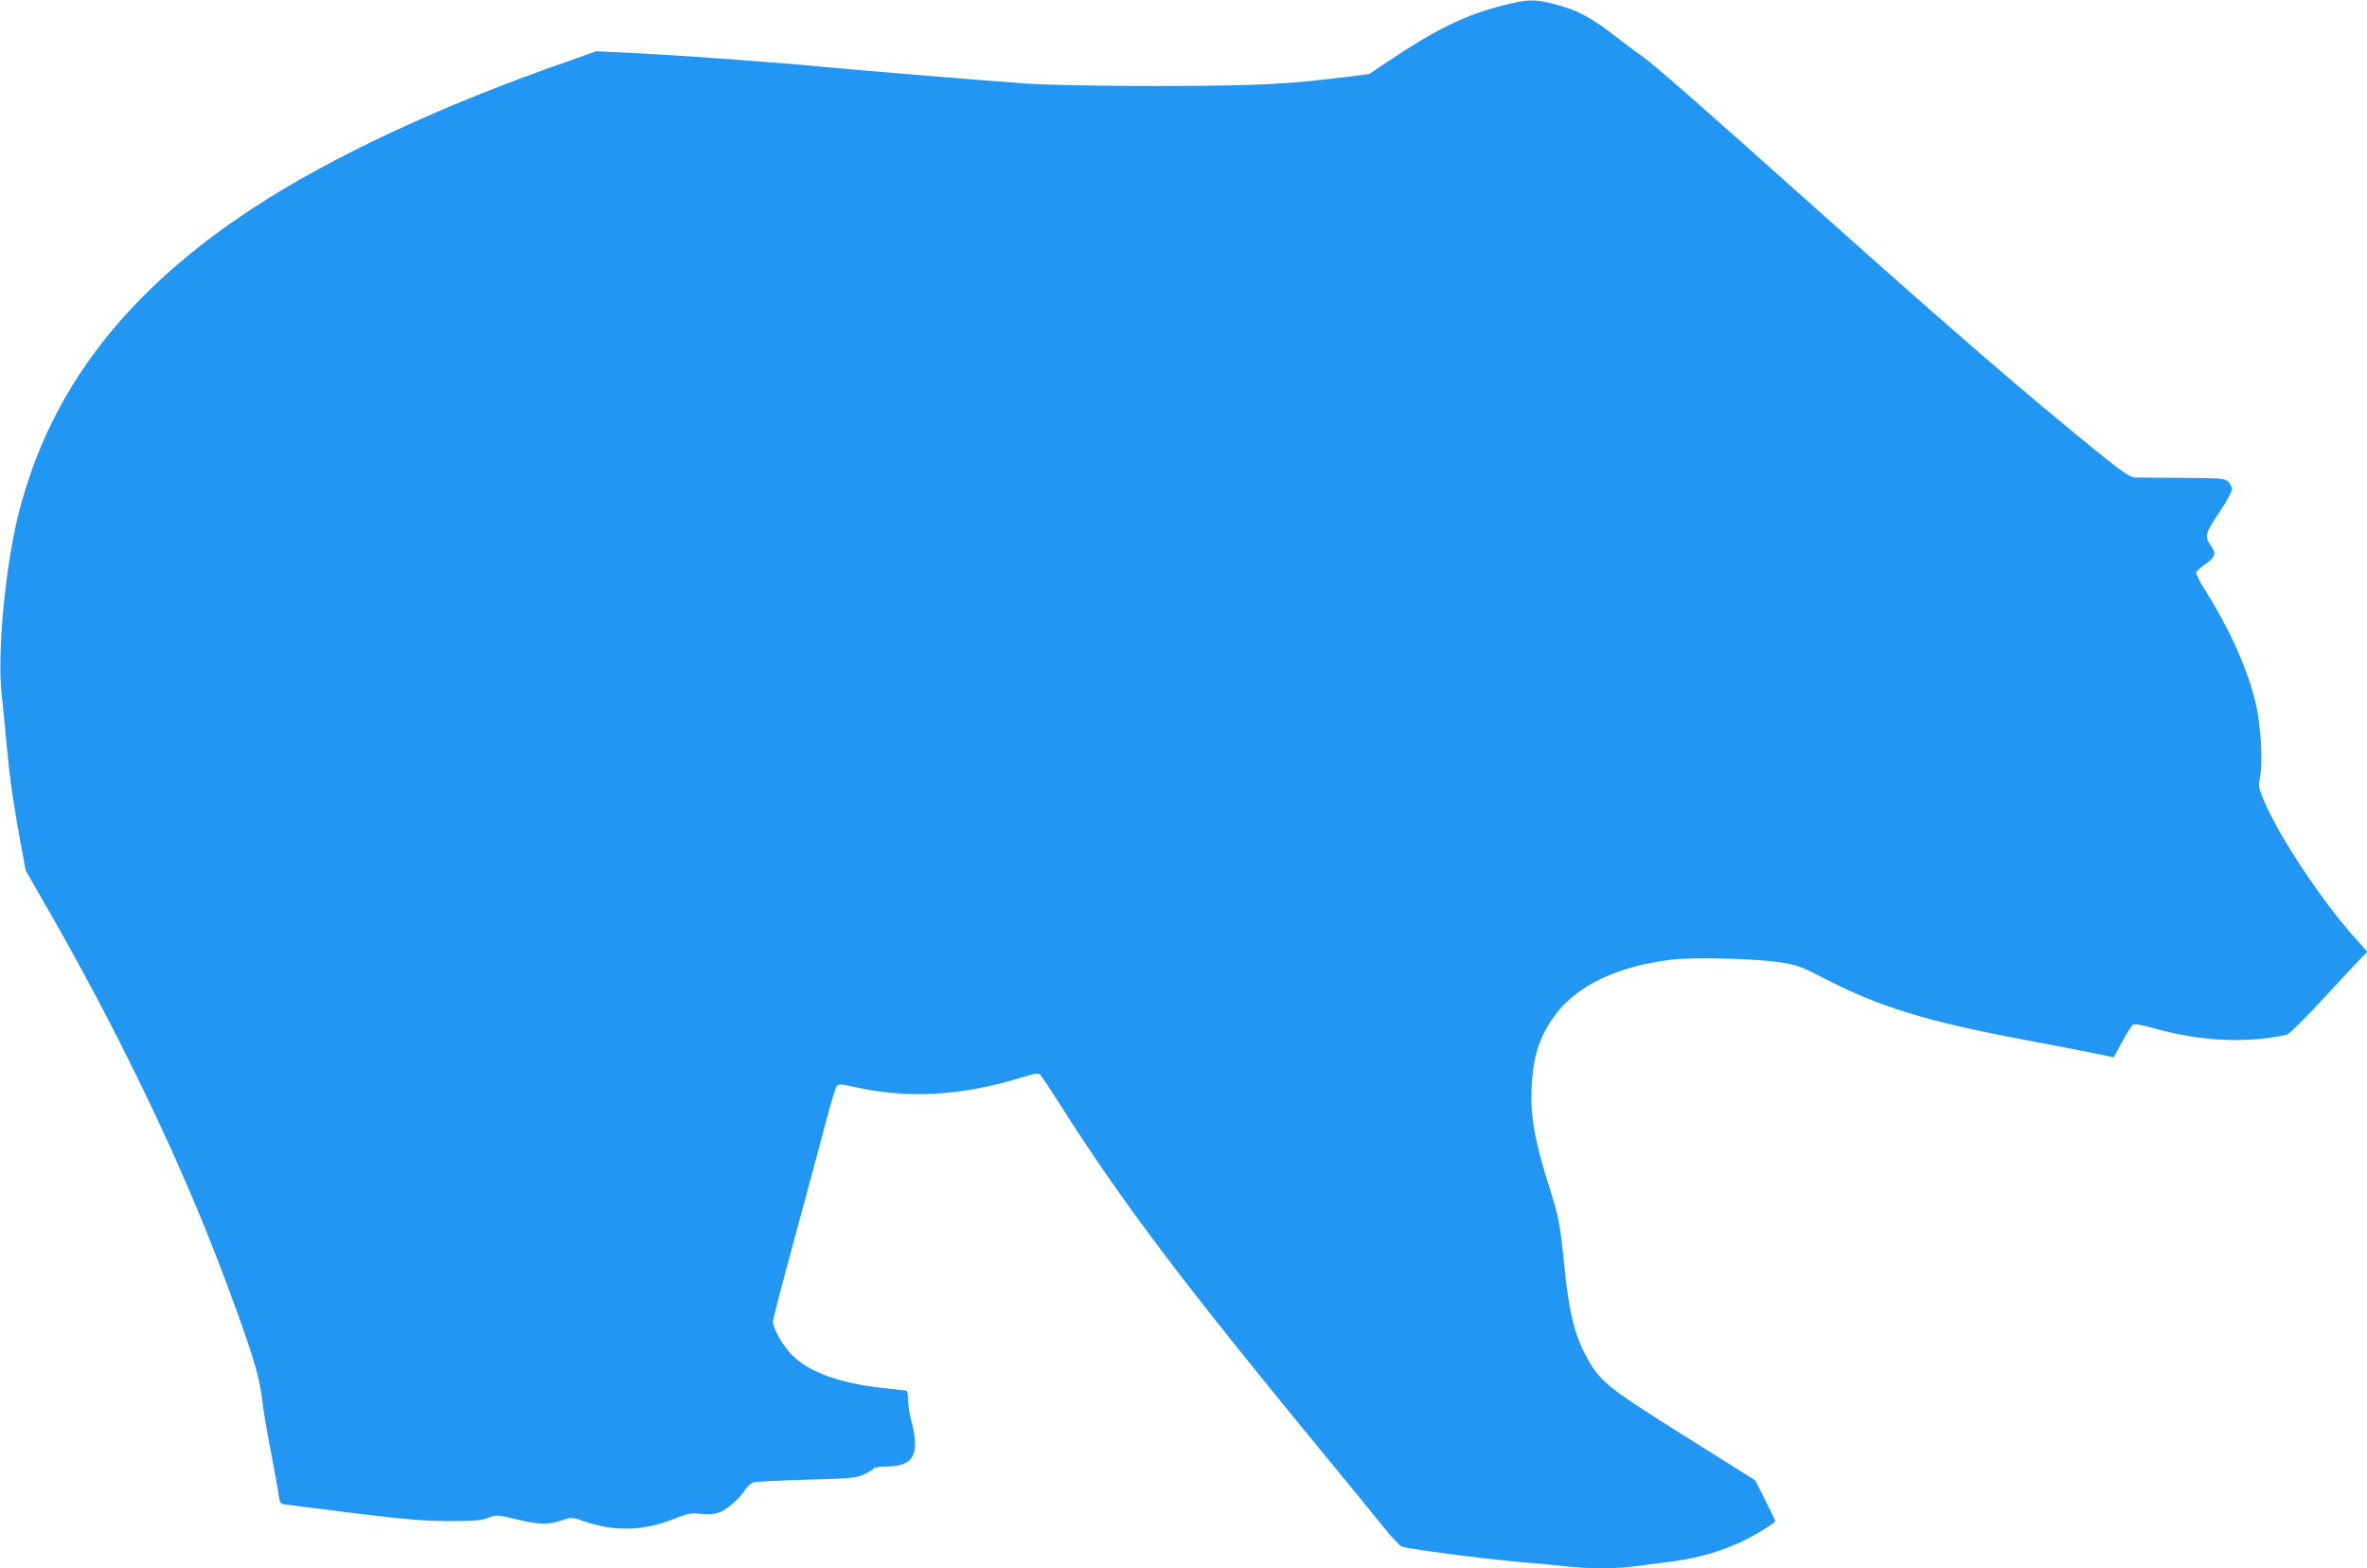
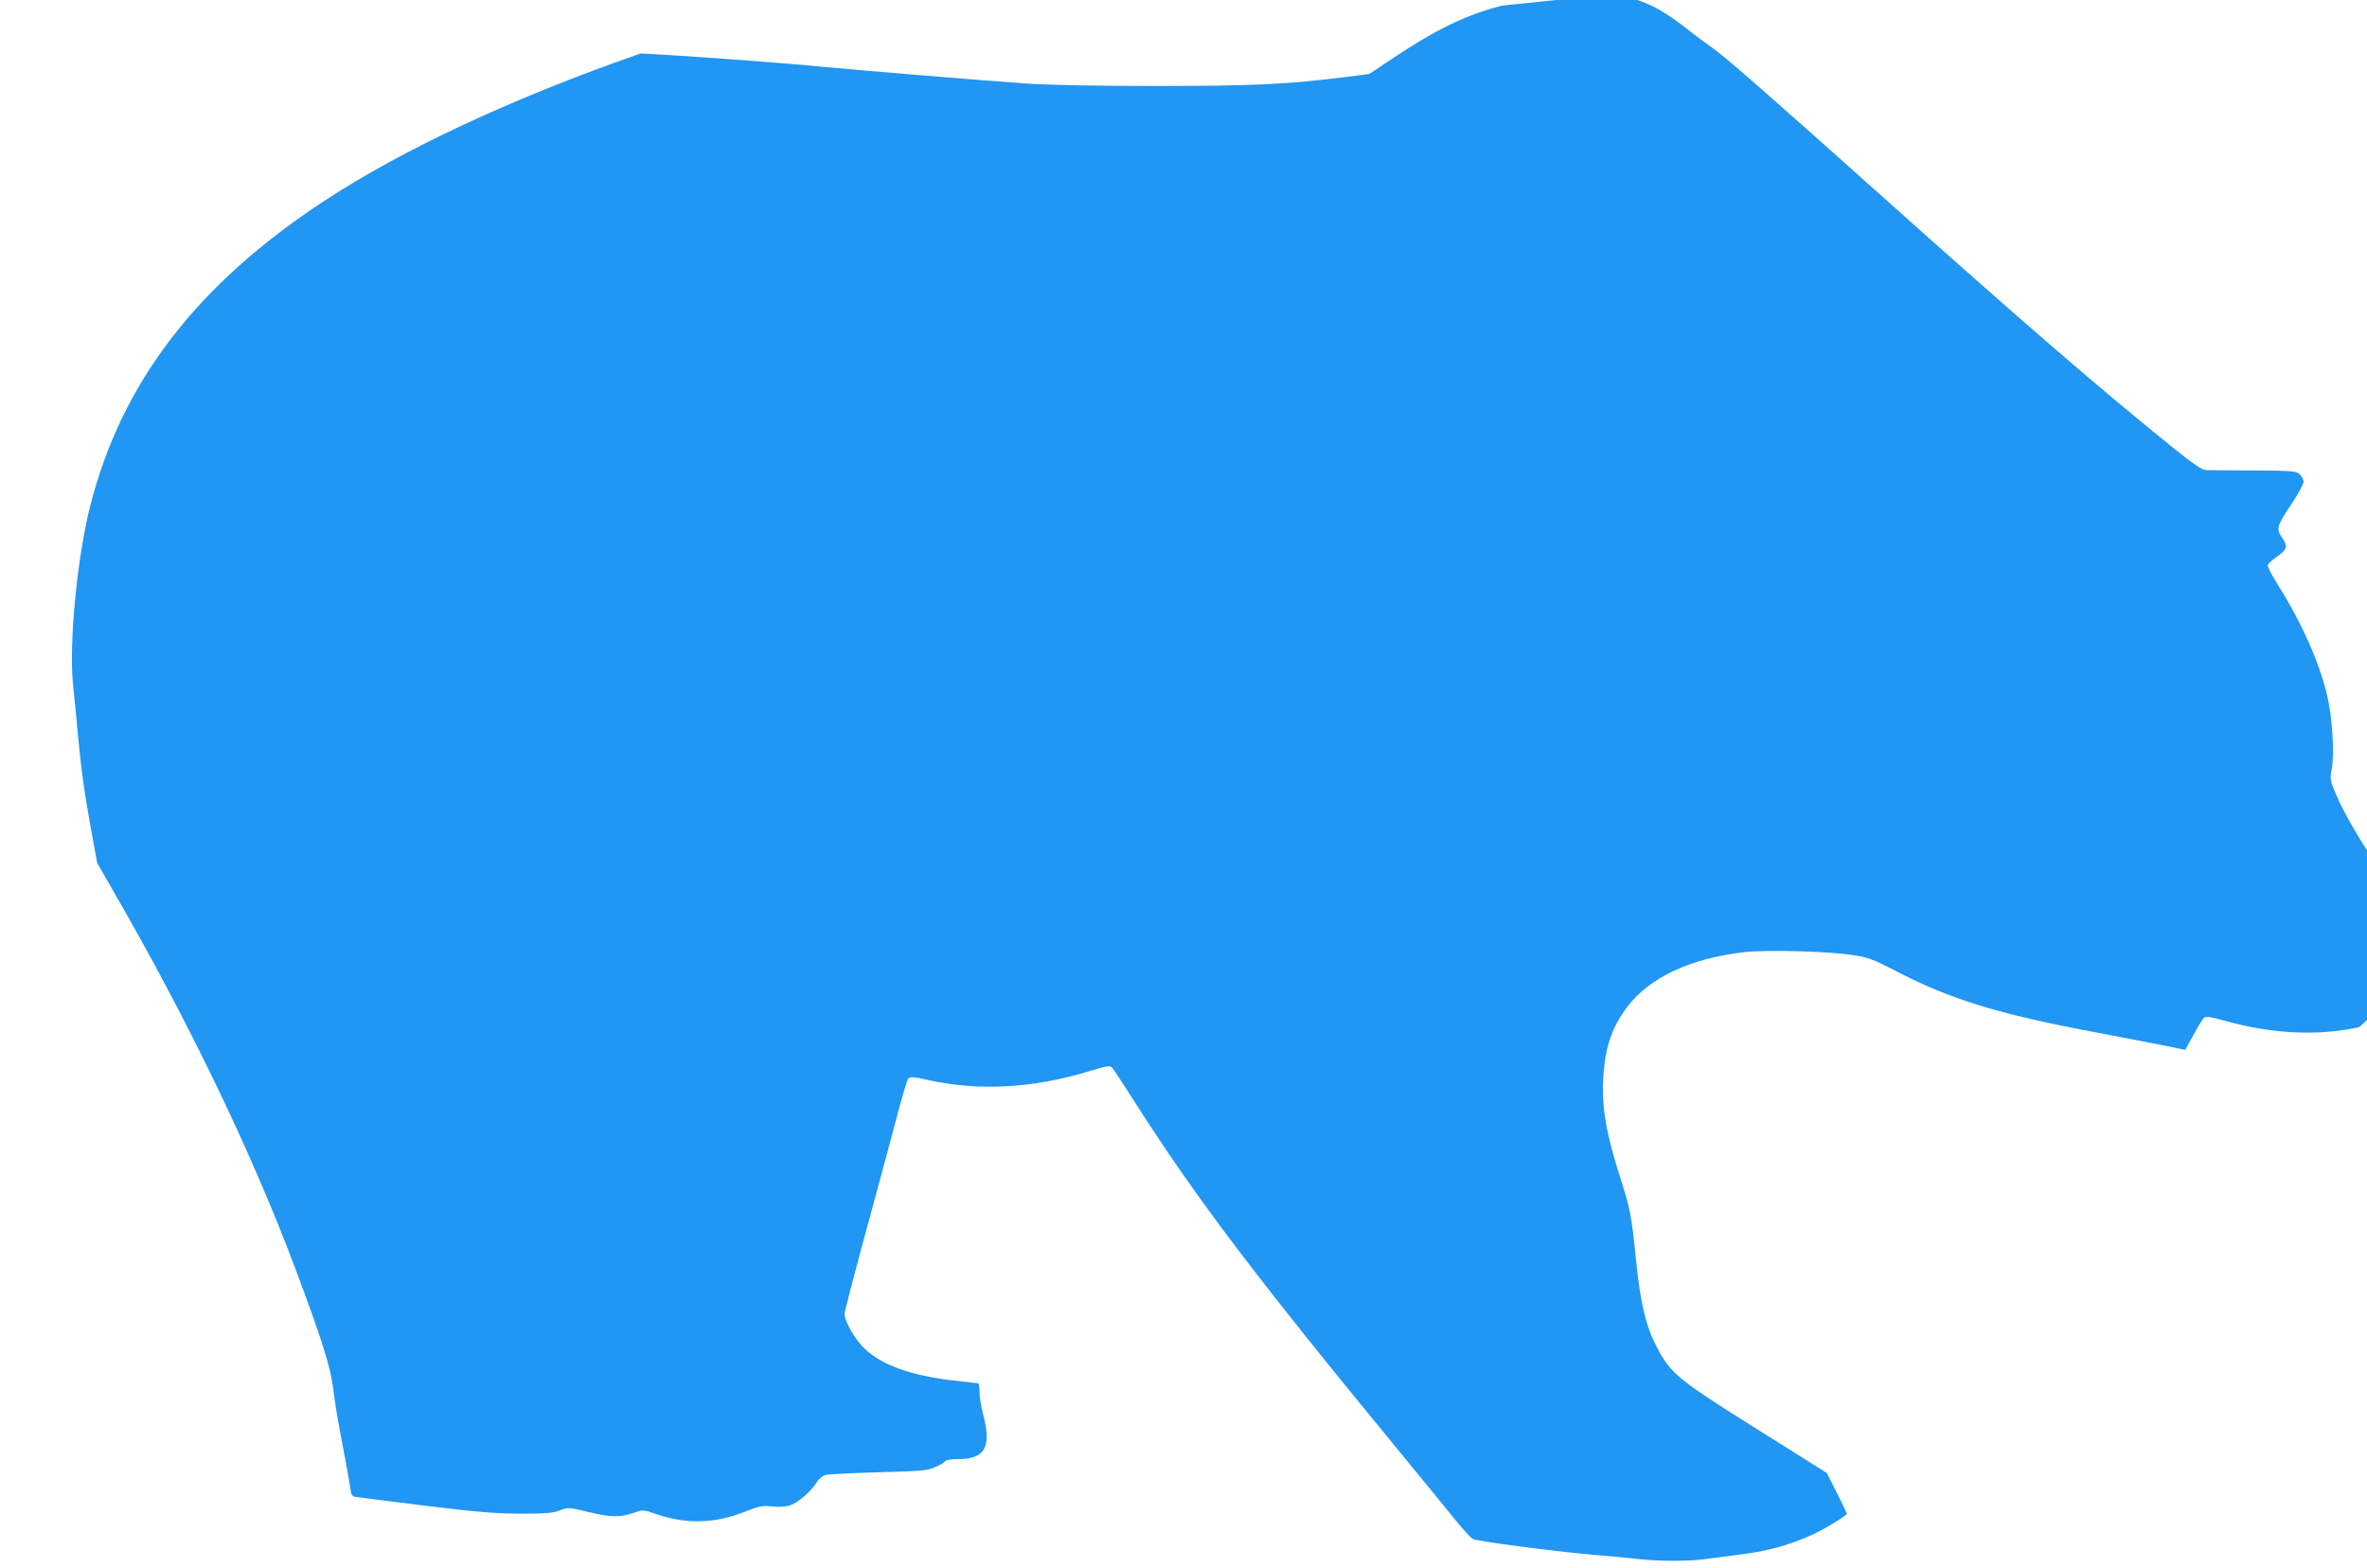
<svg xmlns="http://www.w3.org/2000/svg" version="1.0" width="1280pt" height="848pt" viewBox="0 0 1280 848" preserveAspectRatio="xMidYMid meet">
  <g transform="translate(0,848) scale(0.1,-0.1)" fill="#2196f3" stroke="none">
-     <path d="M8125 8450 c-202 -51 -365 -131 -625 -306 l-95 -64 -116 -15 c-339 -42 -495 -49 -1024 -50 -325 0 -591 5 -710 13 -197 13 -945 75 -1120 92 -224 22 -745 60 -970 71 l-240 12 -147 -52 c-688 -239 -1282 -516 -1711 -797 -688 -451 -1096 -981 -1266 -1649 -71 -281 -116 -744 -93 -969 7 -61 19 -185 27 -276 18 -193 36 -316 75 -531 l29 -156 91 -159 c399 -689 748 -1413 982 -2039 144 -384 188 -525 203 -645 7 -63 29 -196 49 -295 19 -99 38 -204 42 -233 5 -43 10 -53 28 -56 11 -2 179 -23 371 -47 285 -35 382 -43 520 -44 139 0 178 3 216 18 45 17 48 17 150 -8 123 -30 175 -31 247 -6 53 18 54 18 120 -5 166 -57 318 -53 482 11 81 32 98 35 150 29 37 -4 71 -2 95 6 43 14 115 76 145 125 11 18 32 36 48 40 15 3 144 10 287 14 233 6 265 9 306 28 26 11 50 26 53 32 4 6 34 11 67 11 149 0 185 63 139 240 -11 41 -20 96 -20 123 0 26 -3 47 -8 47 -4 0 -63 7 -132 15 -230 27 -385 82 -480 171 -51 47 -110 149 -110 189 0 12 56 227 124 476 68 250 143 527 166 617 24 90 48 170 54 178 10 13 22 13 103 -5 282 -63 577 -46 887 50 82 25 101 28 112 17 7 -7 63 -92 124 -188 332 -520 651 -941 1415 -1870 138 -168 283 -345 323 -395 41 -50 81 -93 90 -97 28 -13 436 -66 627 -83 99 -8 219 -20 266 -25 110 -13 281 -13 367 0 37 5 110 14 162 21 159 19 267 47 395 102 67 28 205 111 205 122 0 3 -24 54 -54 113 l-54 107 -382 240 c-427 268 -463 297 -540 446 -57 109 -87 237 -110 468 -24 236 -31 272 -80 426 -81 254 -106 392 -97 554 9 168 45 274 131 388 119 157 339 260 627 294 124 14 447 6 589 -15 85 -13 110 -22 230 -84 300 -156 552 -234 1095 -336 160 -30 332 -64 383 -74 l92 -19 45 82 c25 46 51 88 58 93 9 7 42 2 113 -18 253 -71 502 -83 721 -35 12 3 103 93 204 203 100 108 192 207 205 219 13 12 24 24 24 26 0 3 -16 22 -36 43 -191 206 -438 574 -523 779 -27 64 -29 74 -19 125 16 86 3 288 -26 407 -45 183 -141 395 -269 598 -31 48 -53 93 -51 100 3 7 23 26 45 41 60 42 66 58 34 105 -35 50 -31 63 50 184 36 54 65 108 65 120 0 12 -10 30 -21 41 -20 17 -40 19 -248 20 -124 0 -240 2 -258 2 -24 2 -68 31 -195 134 -398 322 -798 668 -1513 1307 -648 580 -901 801 -958 839 -28 20 -81 59 -117 87 -152 120 -230 162 -363 195 -103 26 -139 24 -272 -10z" />
+     <path d="M8125 8450 c-202 -51 -365 -131 -625 -306 l-95 -64 -116 -15 c-339 -42 -495 -49 -1024 -50 -325 0 -591 5 -710 13 -197 13 -945 75 -1120 92 -224 22 -745 60 -970 71 c-688 -239 -1282 -516 -1711 -797 -688 -451 -1096 -981 -1266 -1649 -71 -281 -116 -744 -93 -969 7 -61 19 -185 27 -276 18 -193 36 -316 75 -531 l29 -156 91 -159 c399 -689 748 -1413 982 -2039 144 -384 188 -525 203 -645 7 -63 29 -196 49 -295 19 -99 38 -204 42 -233 5 -43 10 -53 28 -56 11 -2 179 -23 371 -47 285 -35 382 -43 520 -44 139 0 178 3 216 18 45 17 48 17 150 -8 123 -30 175 -31 247 -6 53 18 54 18 120 -5 166 -57 318 -53 482 11 81 32 98 35 150 29 37 -4 71 -2 95 6 43 14 115 76 145 125 11 18 32 36 48 40 15 3 144 10 287 14 233 6 265 9 306 28 26 11 50 26 53 32 4 6 34 11 67 11 149 0 185 63 139 240 -11 41 -20 96 -20 123 0 26 -3 47 -8 47 -4 0 -63 7 -132 15 -230 27 -385 82 -480 171 -51 47 -110 149 -110 189 0 12 56 227 124 476 68 250 143 527 166 617 24 90 48 170 54 178 10 13 22 13 103 -5 282 -63 577 -46 887 50 82 25 101 28 112 17 7 -7 63 -92 124 -188 332 -520 651 -941 1415 -1870 138 -168 283 -345 323 -395 41 -50 81 -93 90 -97 28 -13 436 -66 627 -83 99 -8 219 -20 266 -25 110 -13 281 -13 367 0 37 5 110 14 162 21 159 19 267 47 395 102 67 28 205 111 205 122 0 3 -24 54 -54 113 l-54 107 -382 240 c-427 268 -463 297 -540 446 -57 109 -87 237 -110 468 -24 236 -31 272 -80 426 -81 254 -106 392 -97 554 9 168 45 274 131 388 119 157 339 260 627 294 124 14 447 6 589 -15 85 -13 110 -22 230 -84 300 -156 552 -234 1095 -336 160 -30 332 -64 383 -74 l92 -19 45 82 c25 46 51 88 58 93 9 7 42 2 113 -18 253 -71 502 -83 721 -35 12 3 103 93 204 203 100 108 192 207 205 219 13 12 24 24 24 26 0 3 -16 22 -36 43 -191 206 -438 574 -523 779 -27 64 -29 74 -19 125 16 86 3 288 -26 407 -45 183 -141 395 -269 598 -31 48 -53 93 -51 100 3 7 23 26 45 41 60 42 66 58 34 105 -35 50 -31 63 50 184 36 54 65 108 65 120 0 12 -10 30 -21 41 -20 17 -40 19 -248 20 -124 0 -240 2 -258 2 -24 2 -68 31 -195 134 -398 322 -798 668 -1513 1307 -648 580 -901 801 -958 839 -28 20 -81 59 -117 87 -152 120 -230 162 -363 195 -103 26 -139 24 -272 -10z" />
  </g>
</svg>